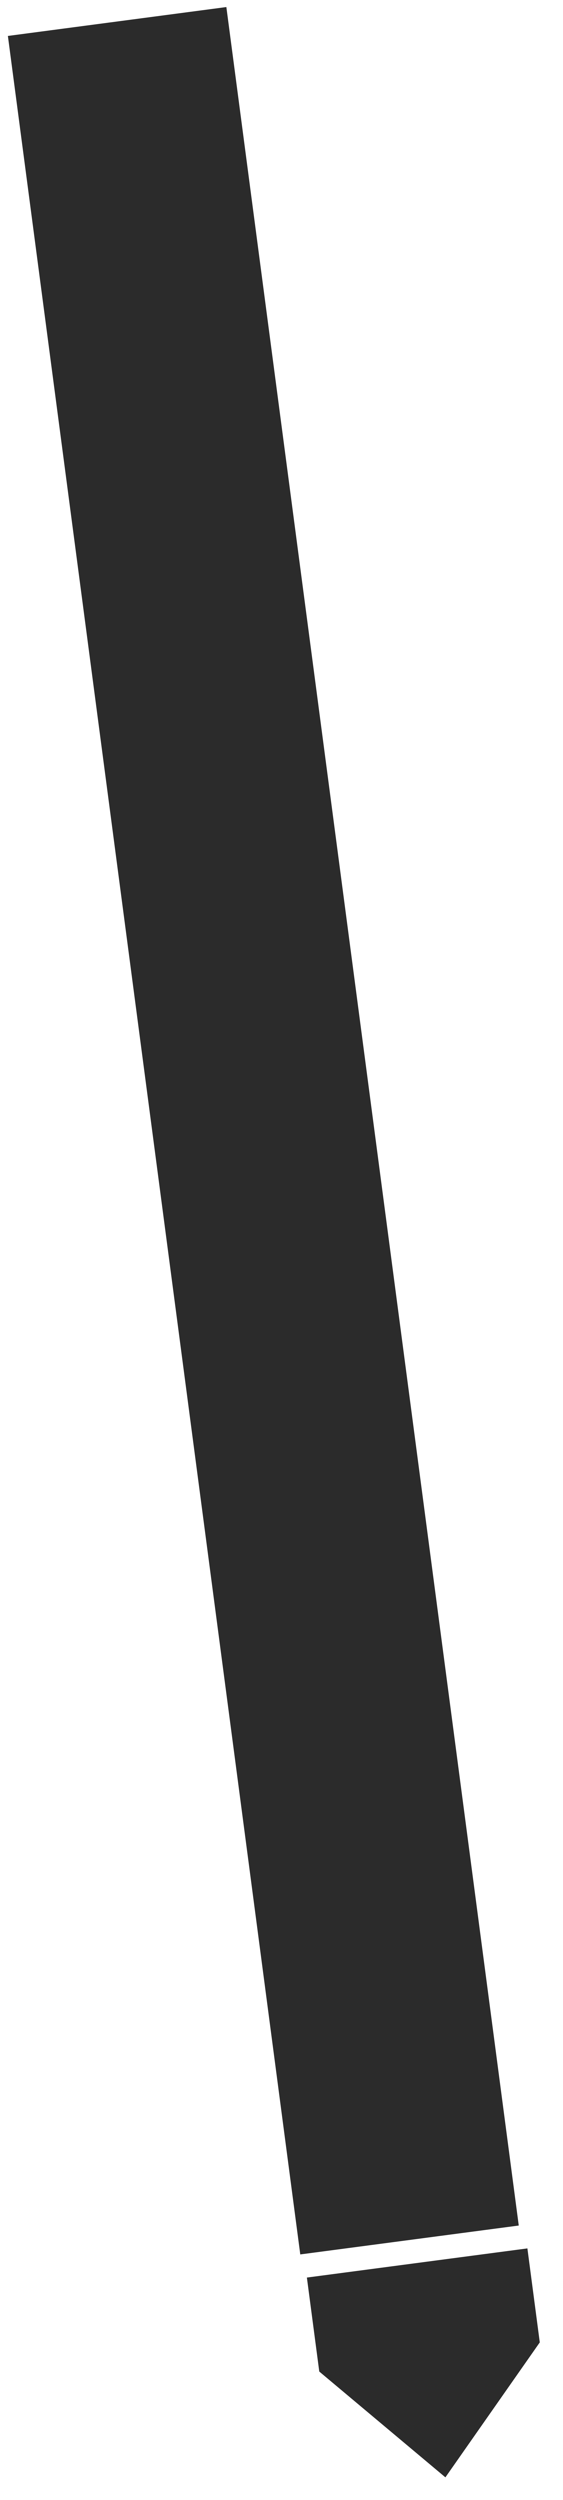
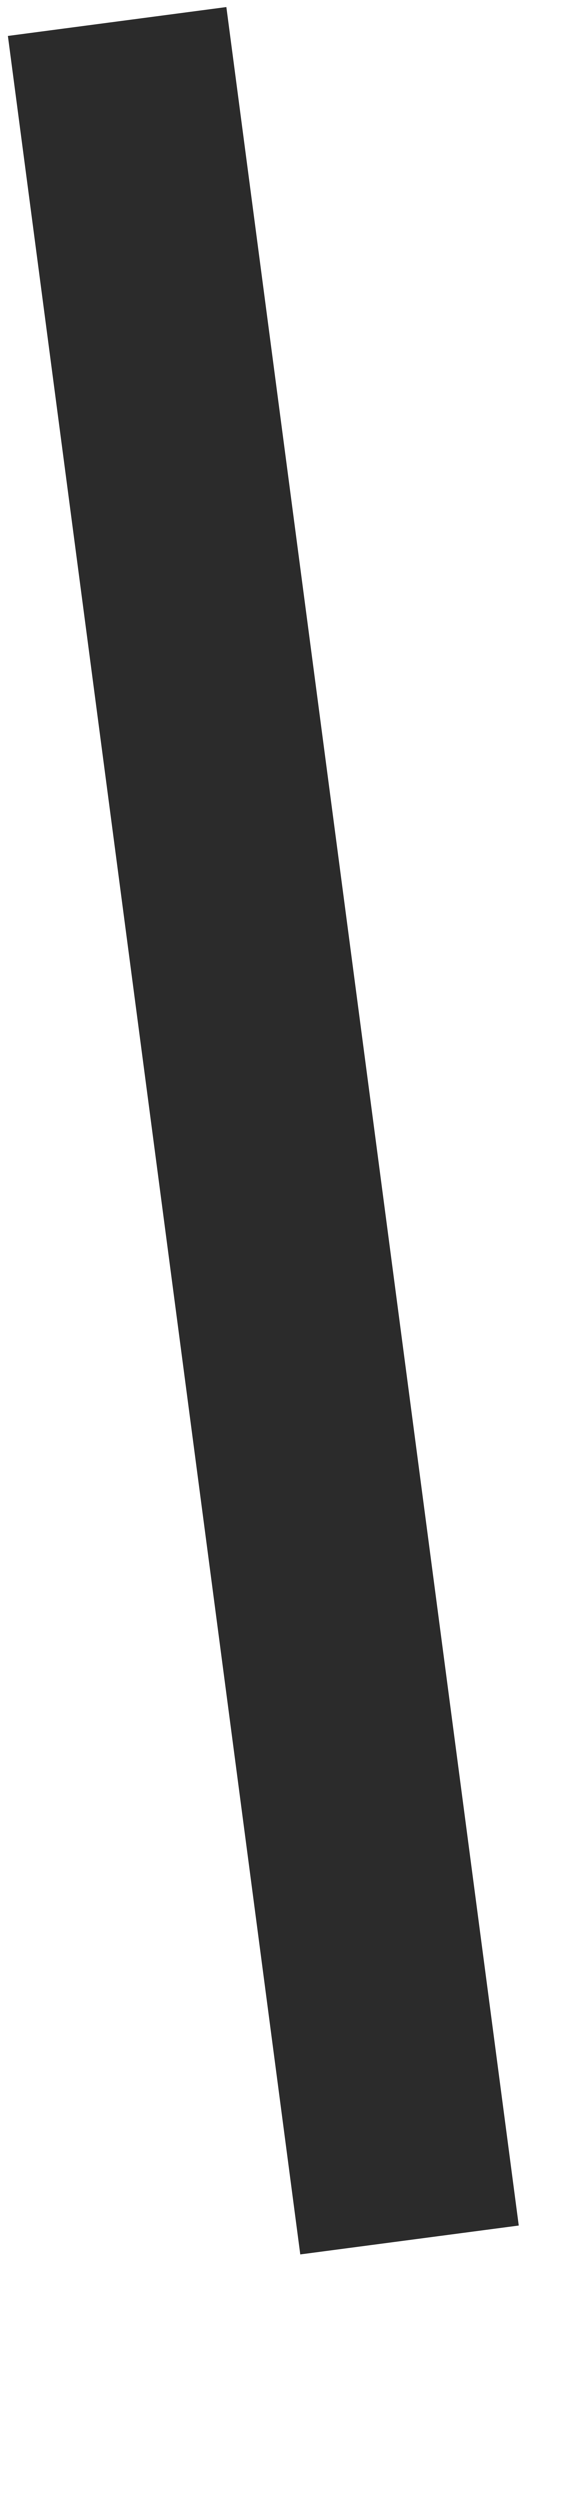
<svg xmlns="http://www.w3.org/2000/svg" width="60" height="266" viewBox="0 0 60 266" fill="none">
  <path d="M0.84 3.824L24.124 0.75L55.285 236.79L32 239.864L0.84 3.824Z" fill="#2B2B2B" />
-   <path d="M32.705 242.325L56.206 239.222L57.526 249.223L47.467 263.583L34.025 252.325L32.705 242.325Z" fill="#2B2B2B" />
</svg>